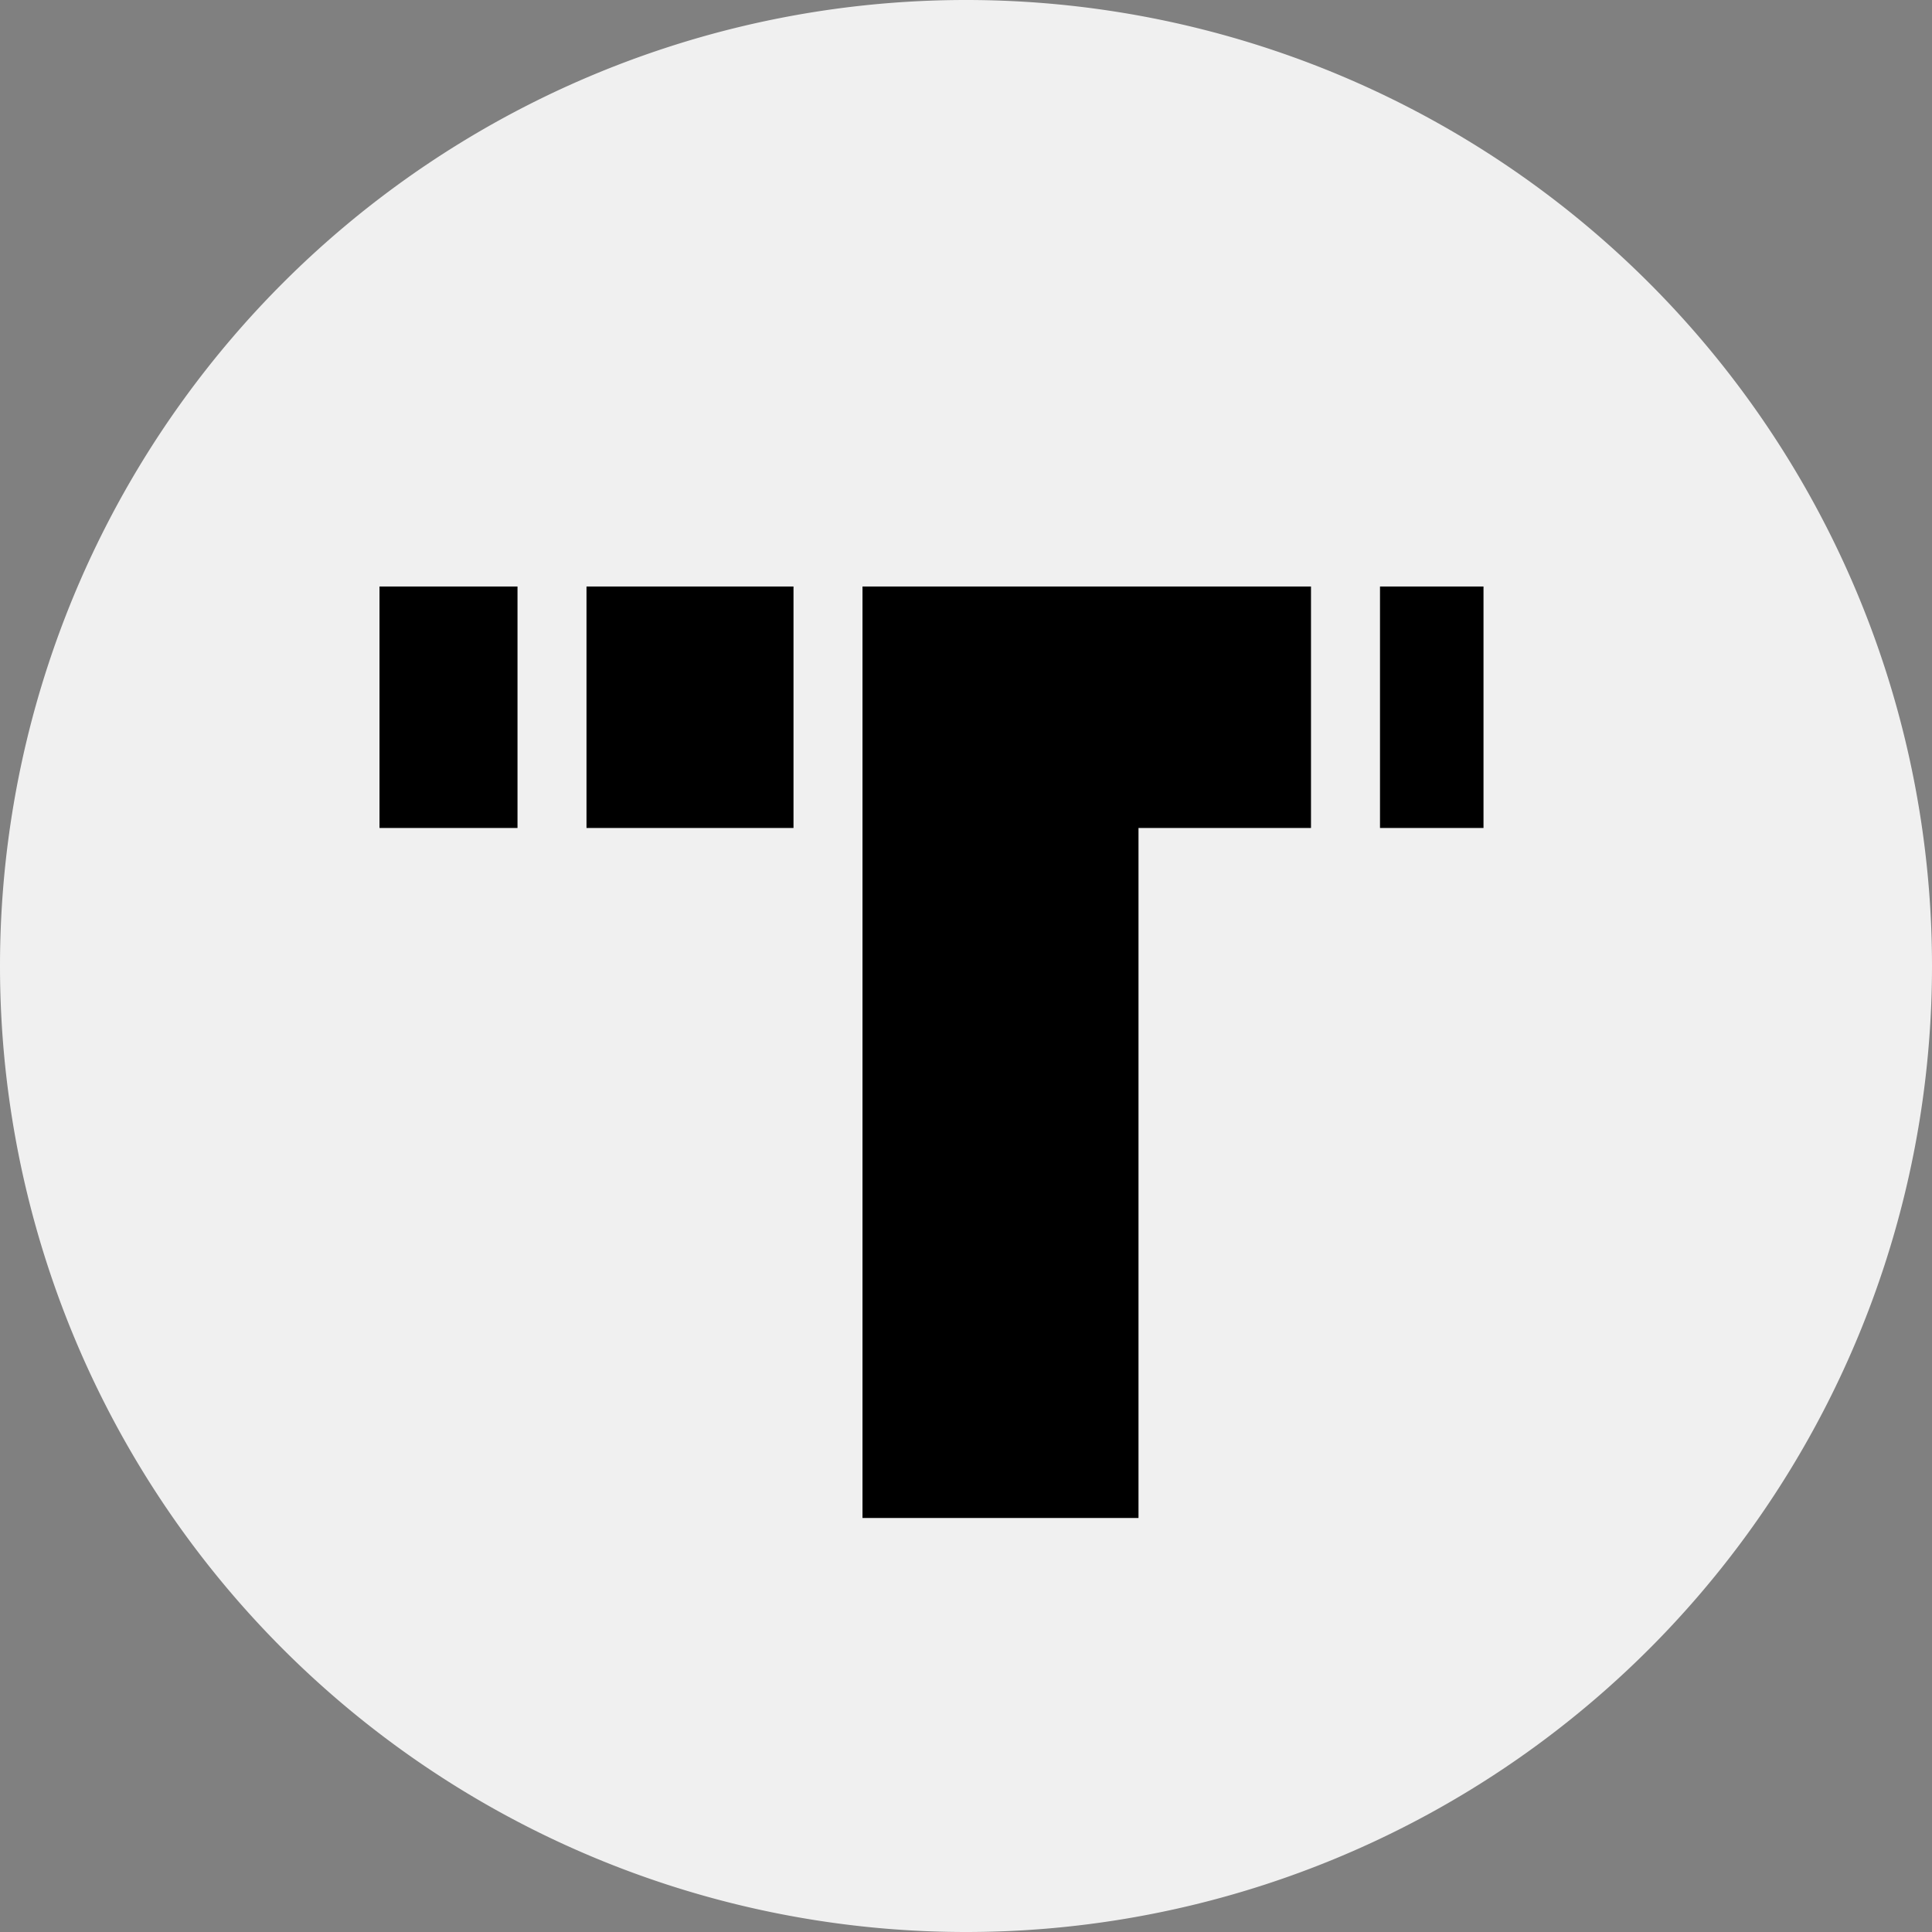
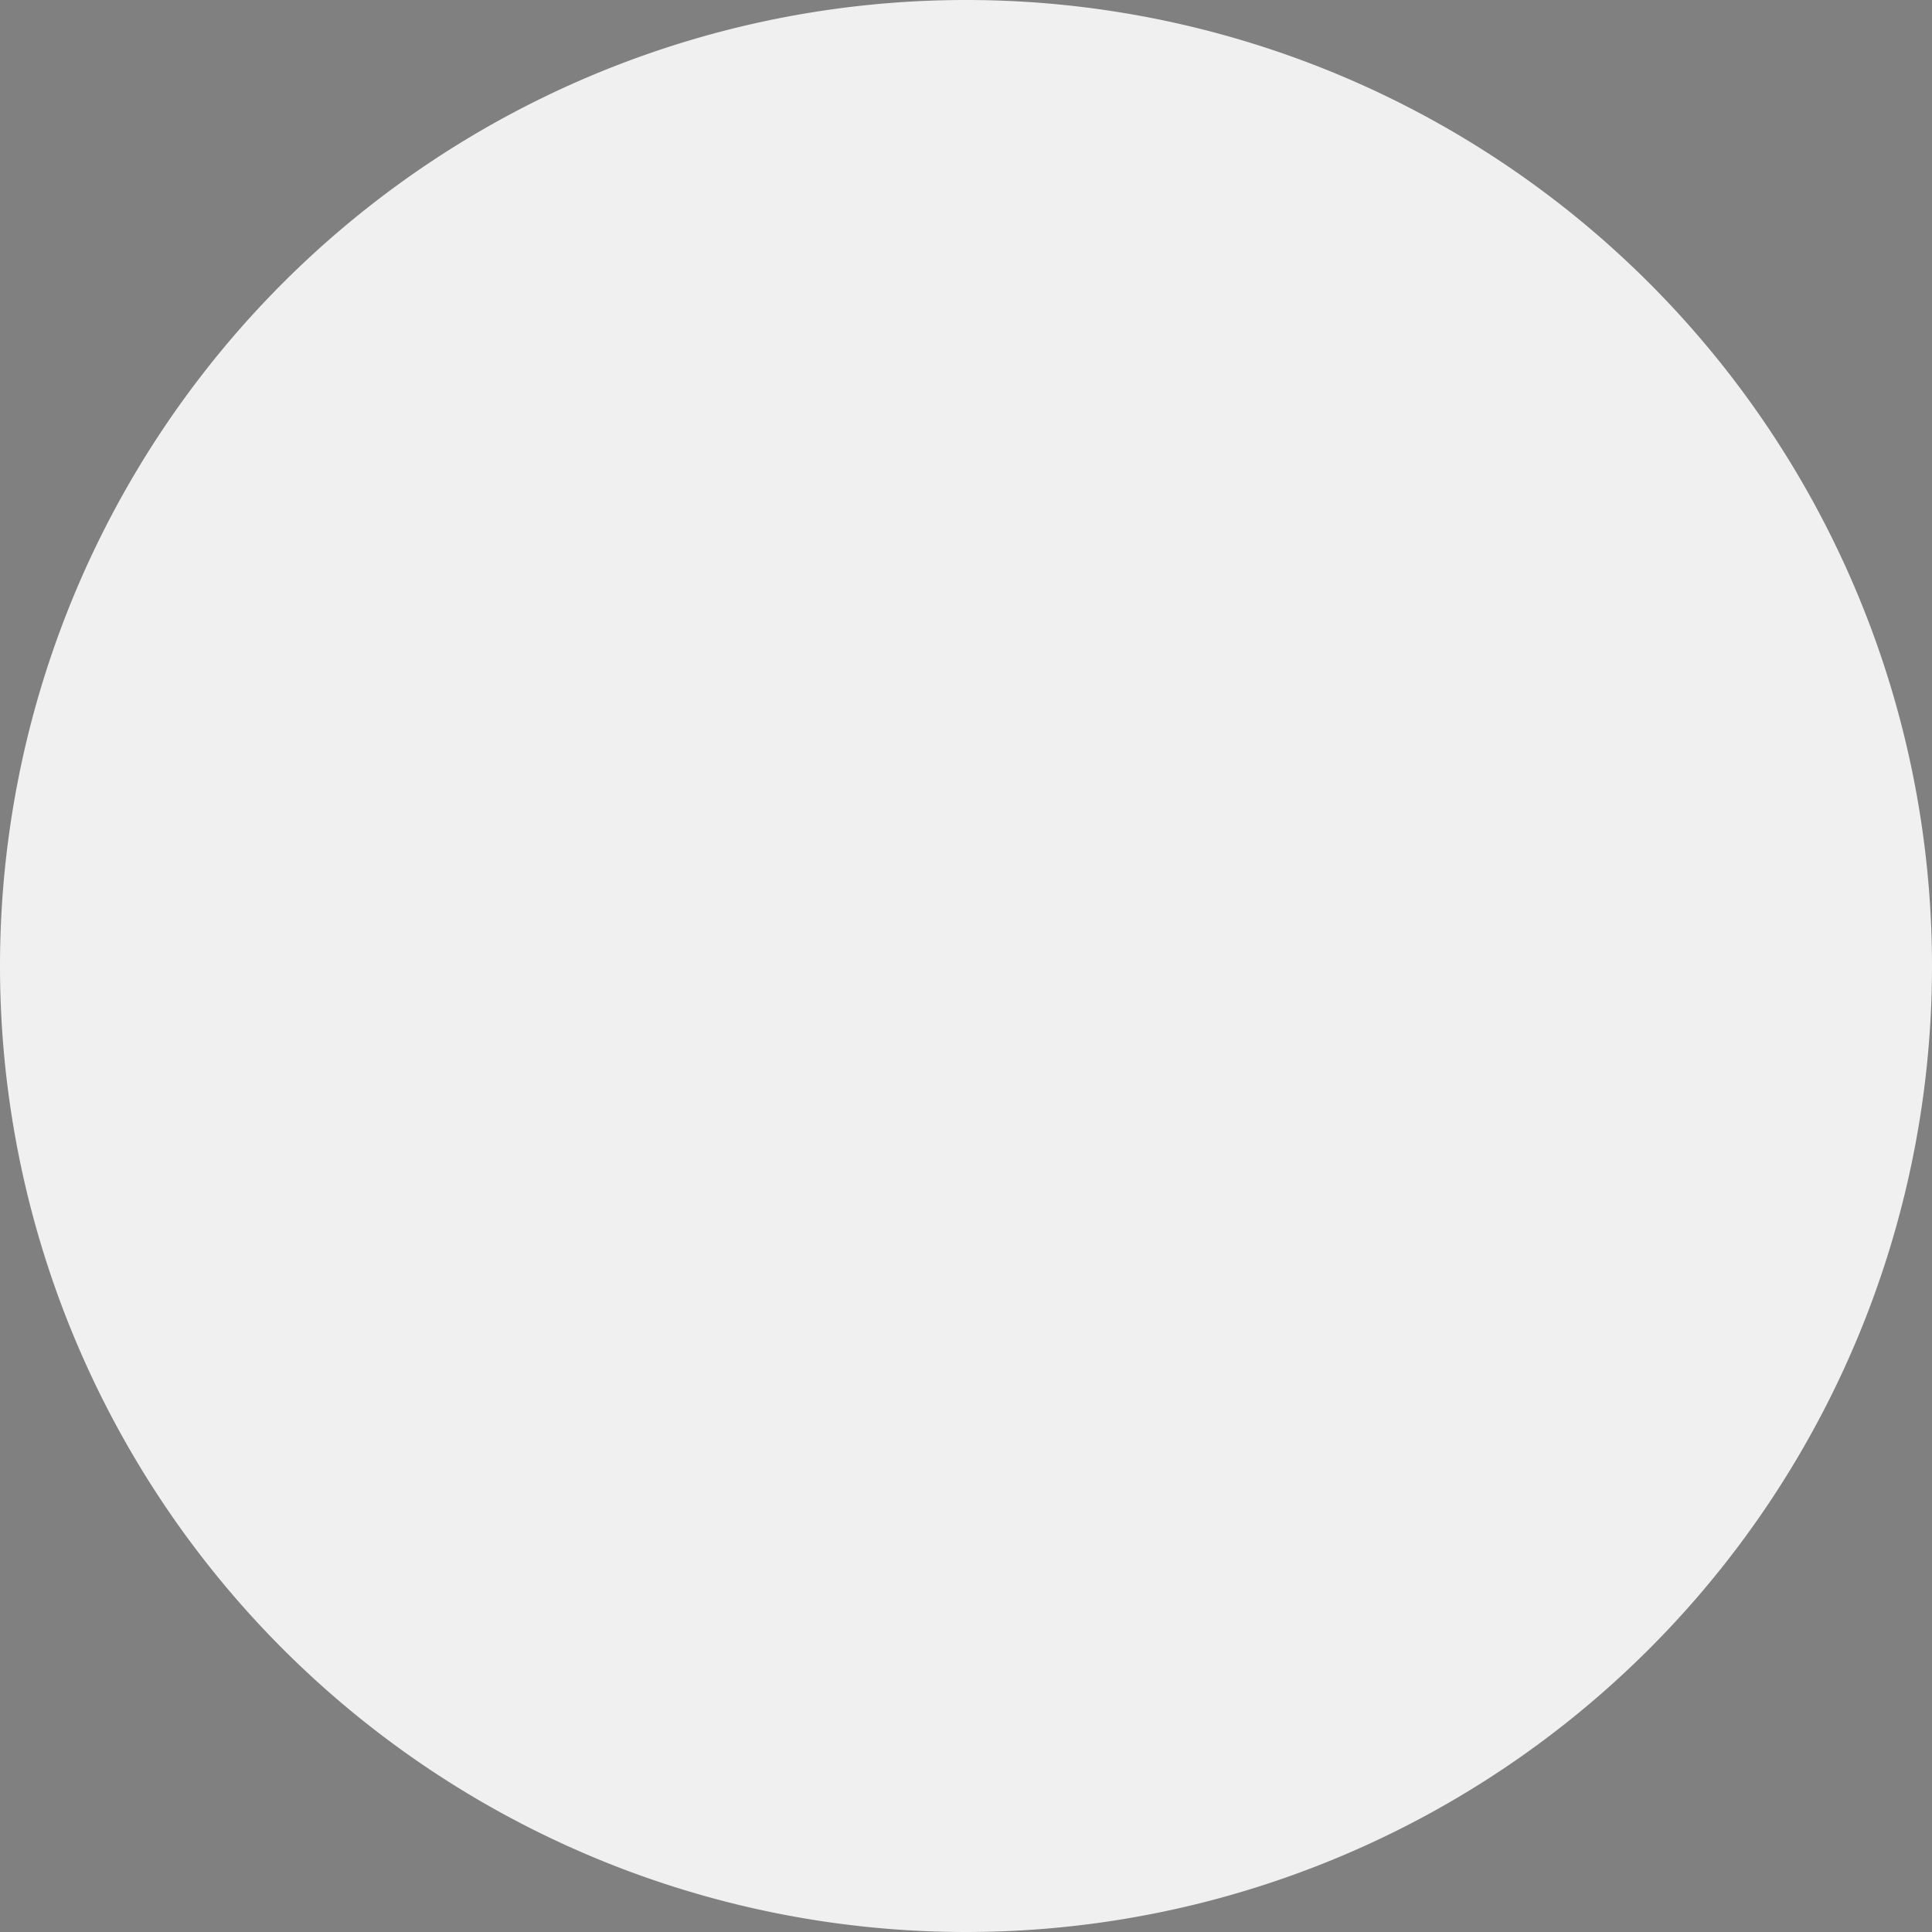
<svg xmlns="http://www.w3.org/2000/svg" width="56" height="56">
  <rect width="100%" height="100%" fill="#808080" stroke="none" />
  <path fill="#F0F0F0" d="M0 28a28 28 0 1 1 56 0 28 28 0 0 1-56 0" />
-   <path d="M15 17h-4v7h4zm2 0h6v7h-6zm8 27V17h13v7h-5v20zm18-27h-3v7h3z" />
</svg>